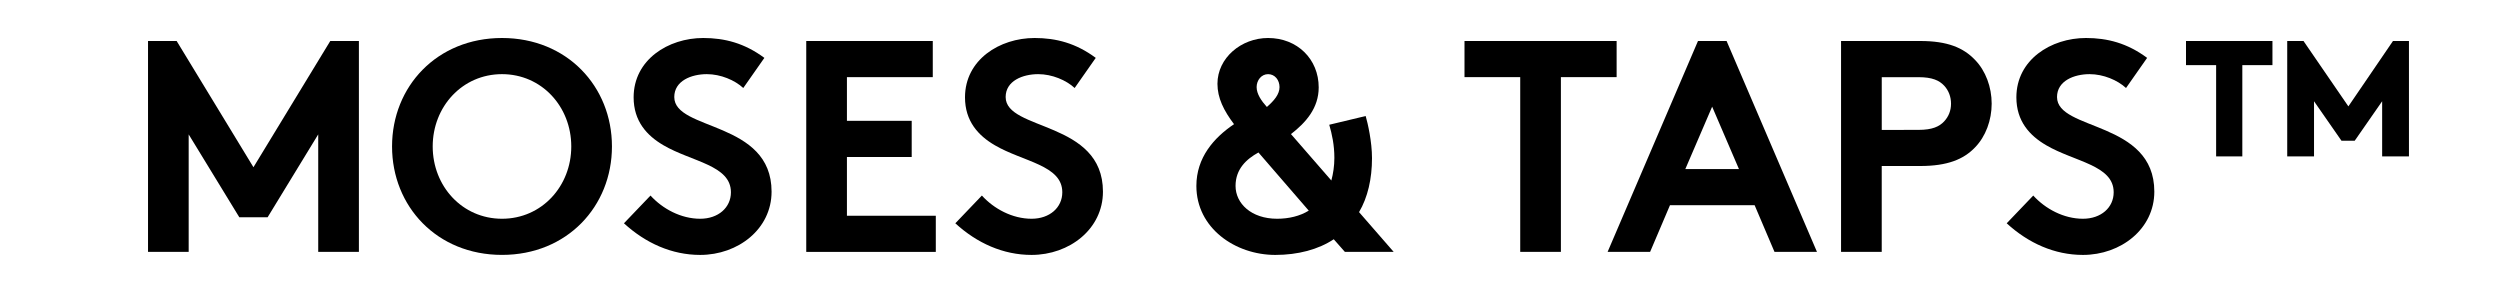
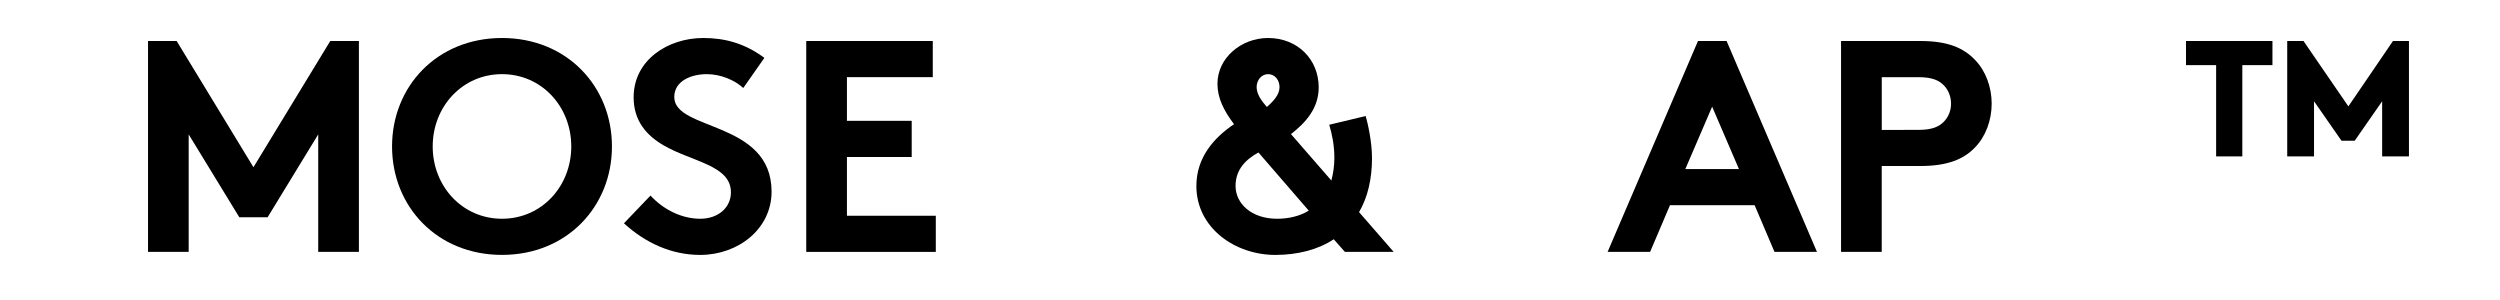
<svg xmlns="http://www.w3.org/2000/svg" version="1.1" id="Ebene_1" x="0px" y="0px" viewBox="0 0 1000 120" style="enable-background:new 0 0 1000 120;" xml:space="preserve">
  <g>
    <path d="M101.38,66.89l30.73-50.49h11.45v84.35h-16.27v-47L107.05,86.9H95.72L75.47,53.76v47H59.21V16.4h11.45L101.38,66.89z" />
    <path d="M200.8,15.2c26.03,0,43.98,19.4,43.98,43.38s-17.95,43.38-43.98,43.38c-26.03,0-43.98-19.4-43.98-43.38   S174.77,15.2,200.8,15.2z M200.8,87.5c15.91,0,27.71-13.01,27.71-28.92S216.7,29.66,200.8,29.66s-27.72,13.02-27.72,28.92   S184.89,87.5,200.8,87.5z" />
    <path d="M260.2,78.22c4.82,5.3,12.17,9.28,19.88,9.28c7.23,0,12.29-4.46,12.29-10.6c0-10.85-15.67-12.17-26.99-18.8   c-6.63-3.86-11.93-9.64-11.93-19.16c0-15.06,13.86-23.74,27.84-23.74c8.56,0,16.51,2.05,24.46,7.95l-8.44,12.05   c-3.37-3.13-9.04-5.54-14.58-5.54c-6.15,0-13.02,2.65-13.02,9.16c0,13.62,38.92,9.4,38.92,37.84c0,14.94-13.38,25.31-28.56,25.31   c-11.33,0-21.81-4.7-30.49-12.65L260.2,78.22z" />
    <path d="M338.77,30.86v17.47h25.91V62.8h-25.91v23.5h35.55v14.46H322.5V16.4h50.61v14.46H338.77z" />
-     <path d="M392.75,78.22c4.82,5.3,12.17,9.28,19.88,9.28c7.23,0,12.29-4.46,12.29-10.6c0-10.85-15.67-12.17-26.99-18.8   C391.31,54.24,386,48.46,386,38.94c0-15.06,13.86-23.74,27.84-23.74c8.56,0,16.51,2.05,24.46,7.95l-8.44,12.05   c-3.37-3.13-9.04-5.54-14.58-5.54c-6.15,0-13.02,2.65-13.02,9.16c0,13.62,38.92,9.4,38.92,37.84c0,14.94-13.38,25.31-28.56,25.31   c-11.33,0-21.81-4.7-30.49-12.65L392.75,78.22z" />
    <path d="M546.27,46.41c0.84,2.89,2.53,10.24,2.53,16.87c0,8.19-1.69,15.67-5.18,21.57l13.86,15.91h-19.52l-4.46-5.06   c-6.15,4.1-14.34,6.27-23.38,6.27c-16.03,0-31.57-10.73-31.57-27.6c0-11.33,6.99-19.28,15.06-24.7c-4.1-5.42-6.63-10.48-6.63-16.15   c0-10.36,9.52-18.32,20.25-18.32c11.69,0,20.25,8.44,20.25,19.76c0,8.32-5.18,14.1-11.09,18.68l16.15,18.56   c0.72-2.65,1.21-5.78,1.21-9.04c0-5.18-0.96-9.52-2.05-13.26L546.27,46.41z M510.85,87.5c4.7,0,9.16-1.08,12.65-3.25l-20.12-23.26   c-4.82,2.65-9.16,6.63-9.16,13.38C494.22,81.36,500.48,87.5,510.85,87.5z M507.23,29.66c-2.65,0-4.58,2.41-4.58,5.18   c0,2.77,1.93,5.54,4.1,7.95c2.89-2.53,5.06-5.06,5.06-7.95C511.81,32.07,510,29.66,507.23,29.66z" />
-     <path d="M646.65,16.4v14.46h-22.29v69.89h-16.27V30.86H585.8V16.4H646.65z" />
    <path d="M643.04,100.76l36.15-84.35h11.45l36.15,84.35H709.8l-7.95-18.68h-33.86l-7.95,18.68H643.04z M674.13,67.62h21.45   l-10.72-24.95L674.13,67.62z" />
    <path d="M752.69,66.41v34.34h-16.27V16.4h31.69c10.85,0,17.23,2.65,21.93,7.59c4.22,4.34,6.63,10.85,6.63,17.47   c0,6.63-2.41,13.14-6.63,17.47c-4.58,4.82-11.09,7.47-21.93,7.47H752.69z M767.4,51.95c5.54,0,8.32-1.33,10.24-3.37   c1.81-1.93,2.77-4.34,2.77-7.11c0-2.77-0.96-5.3-2.77-7.23c-1.93-2.05-4.7-3.37-10.24-3.37h-14.7v21.09H767.4z" />
-     <path d="M813.3,78.22c4.82,5.3,12.17,9.28,19.88,9.28c7.23,0,12.29-4.46,12.29-10.6c0-10.85-15.67-12.17-26.99-18.8   c-6.63-3.86-11.93-9.64-11.93-19.16c0-15.06,13.86-23.74,27.84-23.74c8.56,0,16.51,2.05,24.46,7.95l-8.44,12.05   c-3.38-3.13-9.04-5.54-14.58-5.54c-6.15,0-13.02,2.65-13.02,9.16c0,13.62,38.92,9.4,38.92,37.84c0,14.94-13.38,25.31-28.56,25.31   c-11.33,0-21.81-4.7-30.49-12.65L813.3,78.22z" />
    <path d="M908.98,16.4v9.64h-12.05v36.51h-10.48V26.04H874.4V16.4H908.98z M939.35,42.55l17.84-26.15h6.39v46.15h-10.72V40.5   l-10.97,15.79h-5.3L925.61,40.5v22.05h-10.72V16.4h6.51L939.35,42.55z" />
  </g>
</svg>